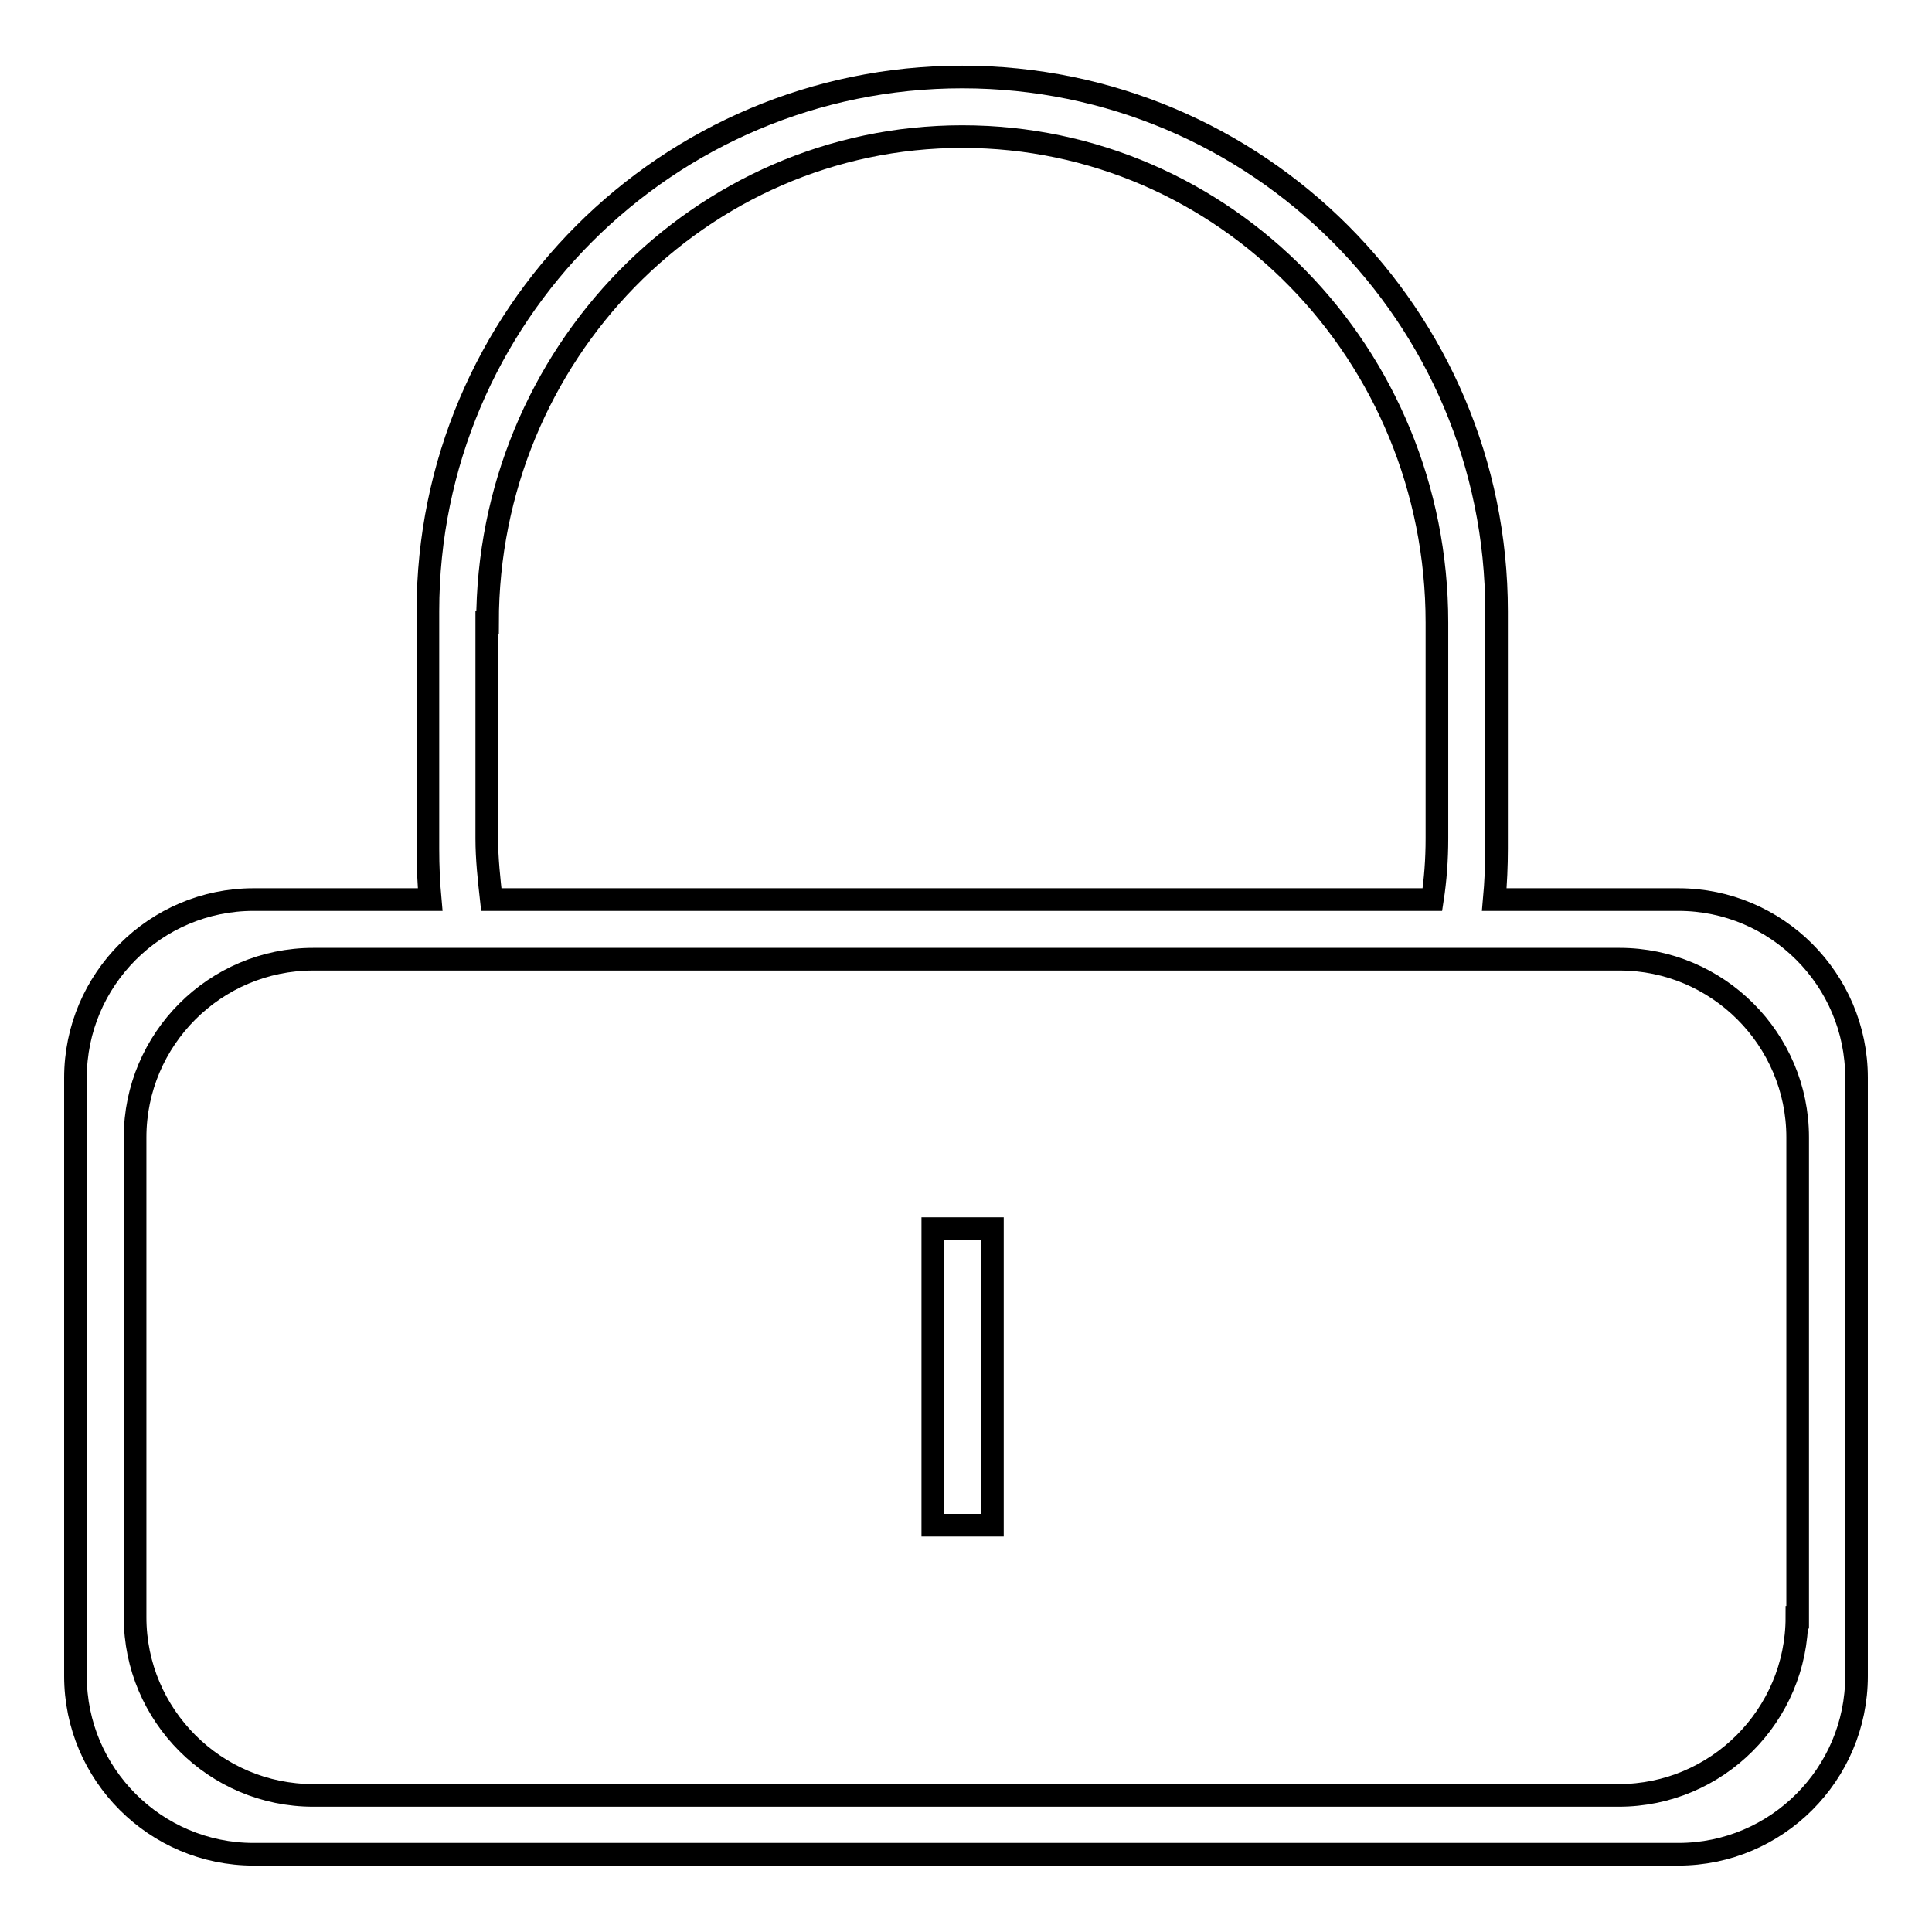
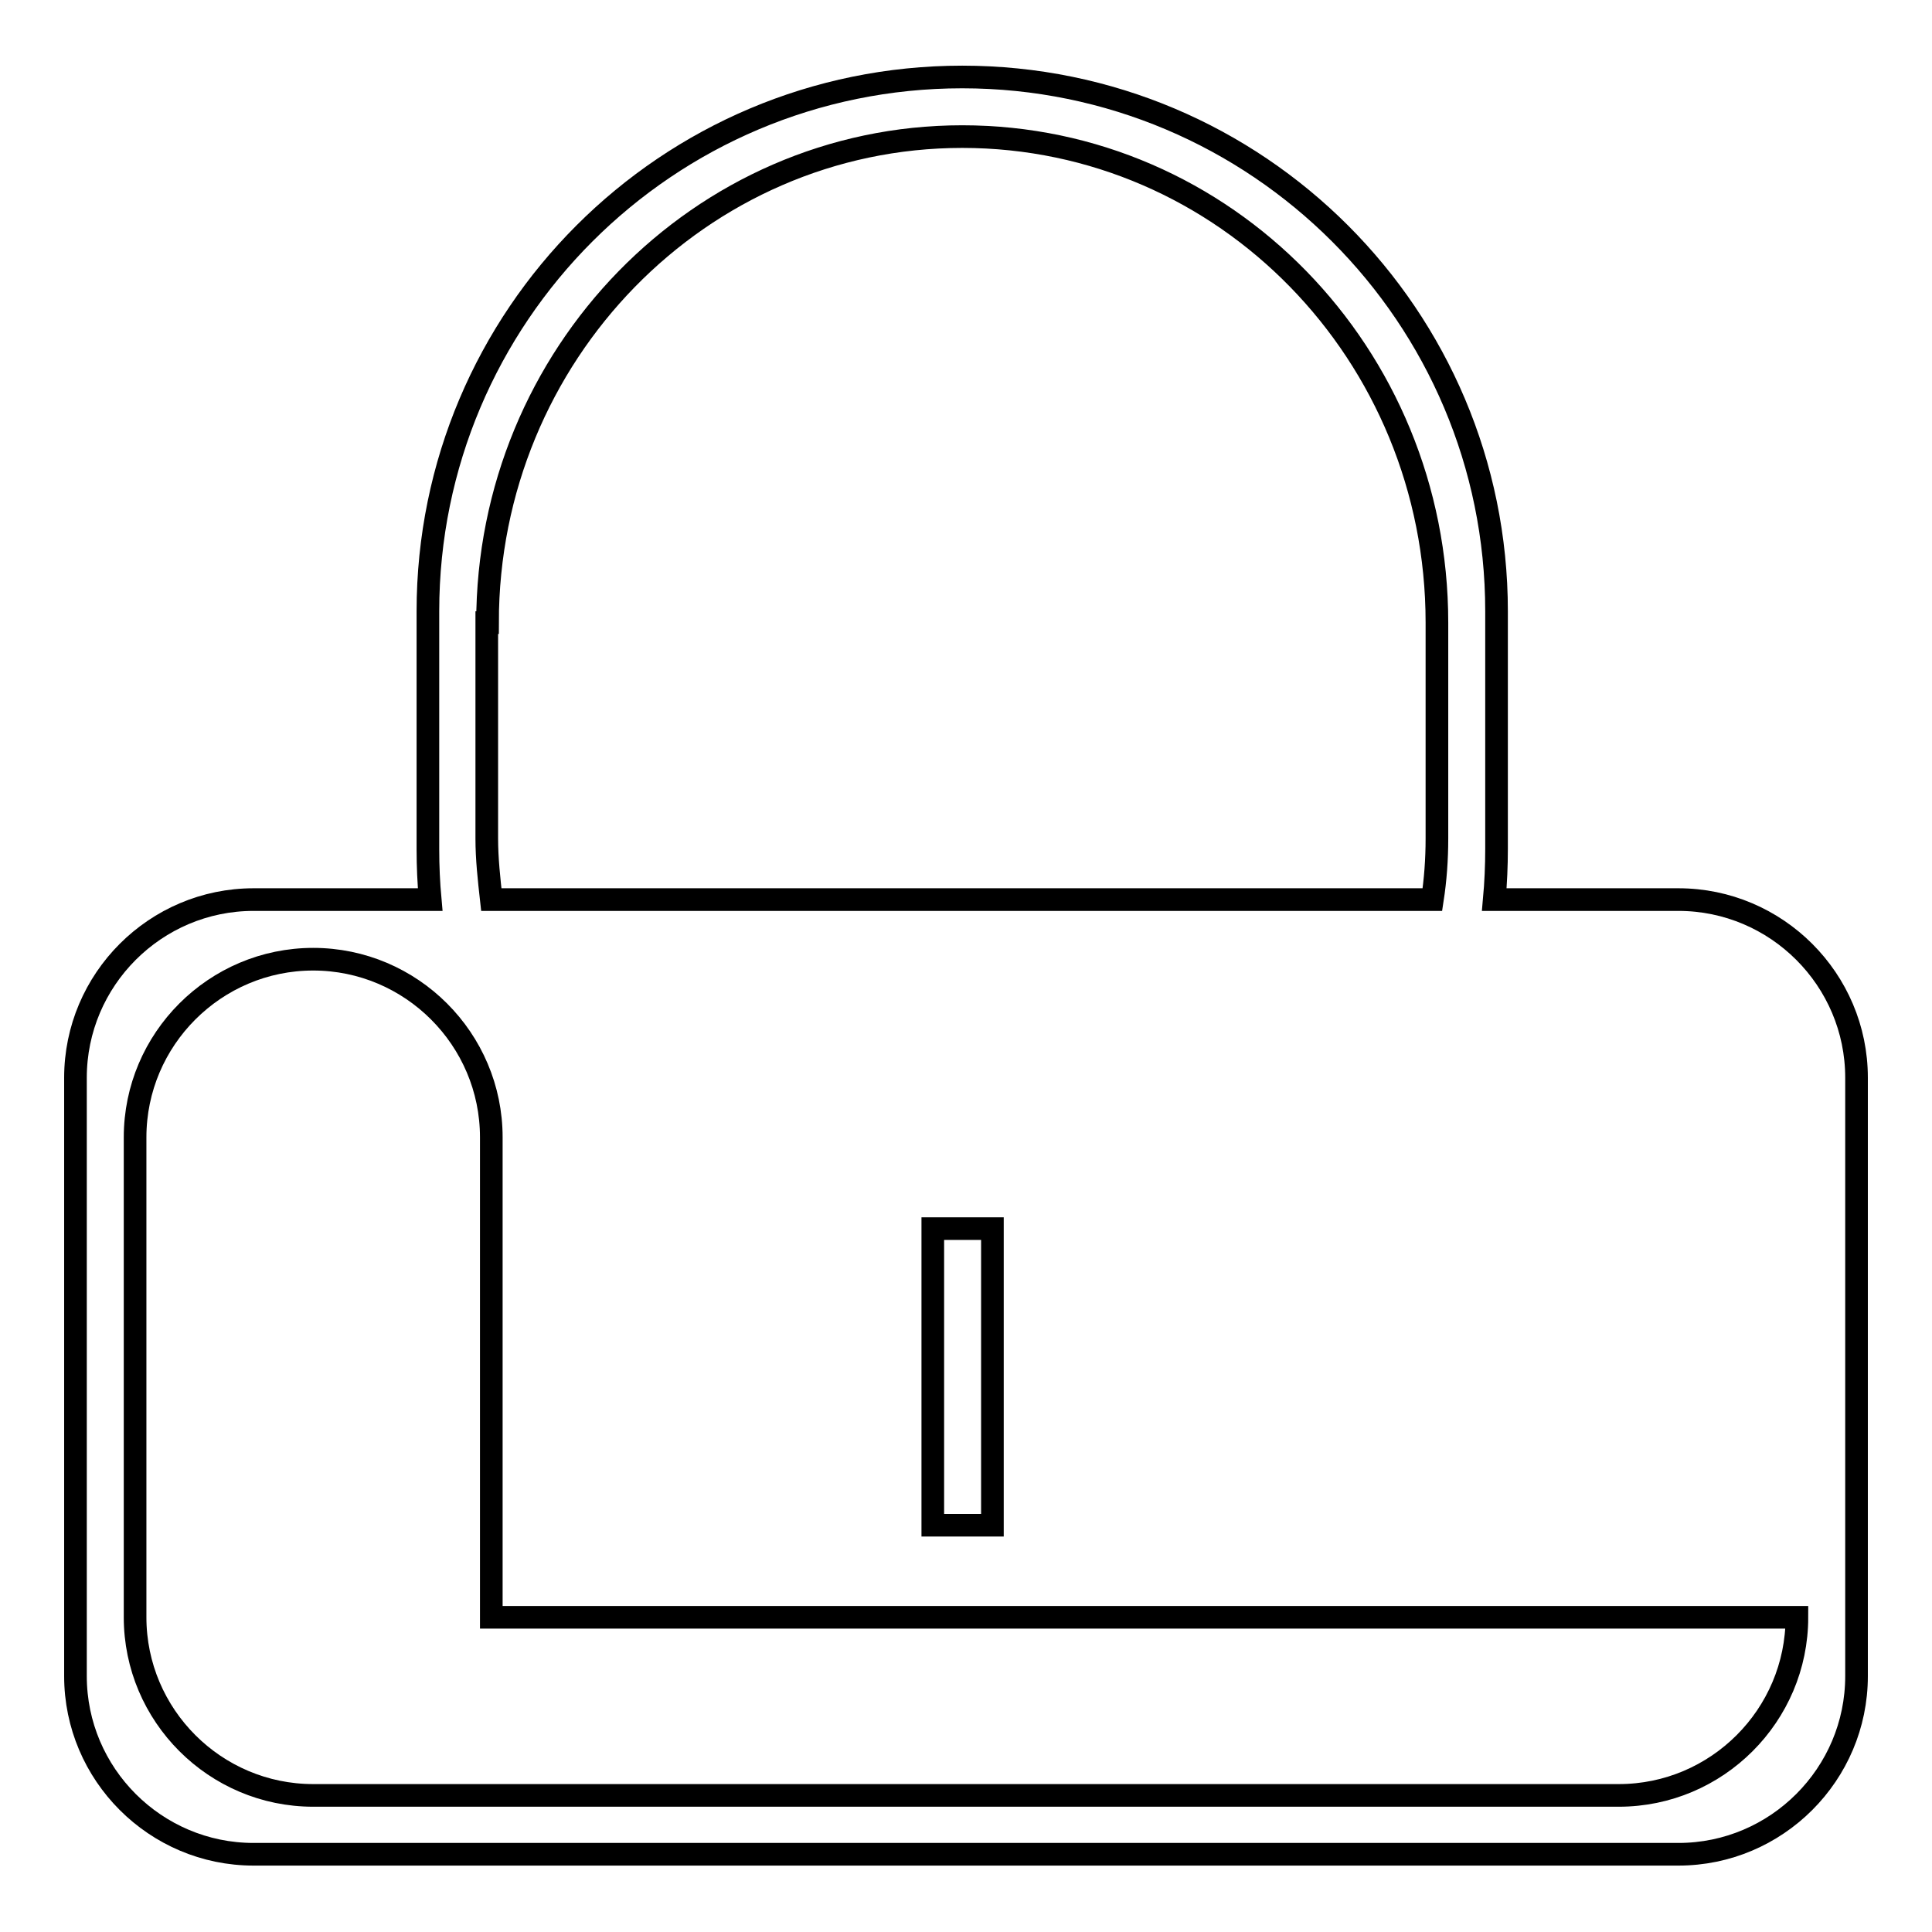
<svg xmlns="http://www.w3.org/2000/svg" version="1.1" x="0px" y="0px" viewBox="0 0 256 256" enable-background="new 0 0 256 256" xml:space="preserve">
  <g>
-     <path stroke-width="3" fill-opacity="0" stroke="#000000" d="M222.4,119.2H198c0.2-2.2,0.3-4.5,0.3-6.7V81c0-39.1-31.7-70.8-70.8-70.8c-39.1,0-70.8,31.7-70.8,70.8v31.5 c0,2.3,0.1,4.5,0.3,6.7H33.6c-13,0-23.6,10.6-23.6,23.6v79.3c0,13,10.6,23.6,23.6,23.6h188.8c13,0,23.6-10.6,23.6-23.6v-79.3 C246,129.8,235.4,119.2,222.4,119.2z M64.6,82.5c0-35.5,28.2-64.4,62.9-64.4c34.8,0,62.9,28.8,62.9,64.4v28.6 c0,2.8-0.2,5.5-0.6,8.1H65.1c-0.3-2.7-0.6-5.4-0.6-8.1V82.5z M238.1,214.3c0,13-10.6,23.6-23.6,23.6H41.5 c-13,0-23.6-10.6-23.6-23.6v-63.6c0-13,10.6-23.6,23.6-23.6h173.1c13,0,23.6,10.6,23.6,23.6V214.3z M123.6,162.8h7.9v39.3h-7.9 V162.8z" />
+     <path stroke-width="3" fill-opacity="0" stroke="#000000" d="M222.4,119.2H198c0.2-2.2,0.3-4.5,0.3-6.7V81c0-39.1-31.7-70.8-70.8-70.8c-39.1,0-70.8,31.7-70.8,70.8v31.5 c0,2.3,0.1,4.5,0.3,6.7H33.6c-13,0-23.6,10.6-23.6,23.6v79.3c0,13,10.6,23.6,23.6,23.6h188.8c13,0,23.6-10.6,23.6-23.6v-79.3 C246,129.8,235.4,119.2,222.4,119.2z M64.6,82.5c0-35.5,28.2-64.4,62.9-64.4c34.8,0,62.9,28.8,62.9,64.4v28.6 c0,2.8-0.2,5.5-0.6,8.1H65.1c-0.3-2.7-0.6-5.4-0.6-8.1V82.5z M238.1,214.3c0,13-10.6,23.6-23.6,23.6H41.5 c-13,0-23.6-10.6-23.6-23.6v-63.6c0-13,10.6-23.6,23.6-23.6c13,0,23.6,10.6,23.6,23.6V214.3z M123.6,162.8h7.9v39.3h-7.9 V162.8z" />
  </g>
</svg>